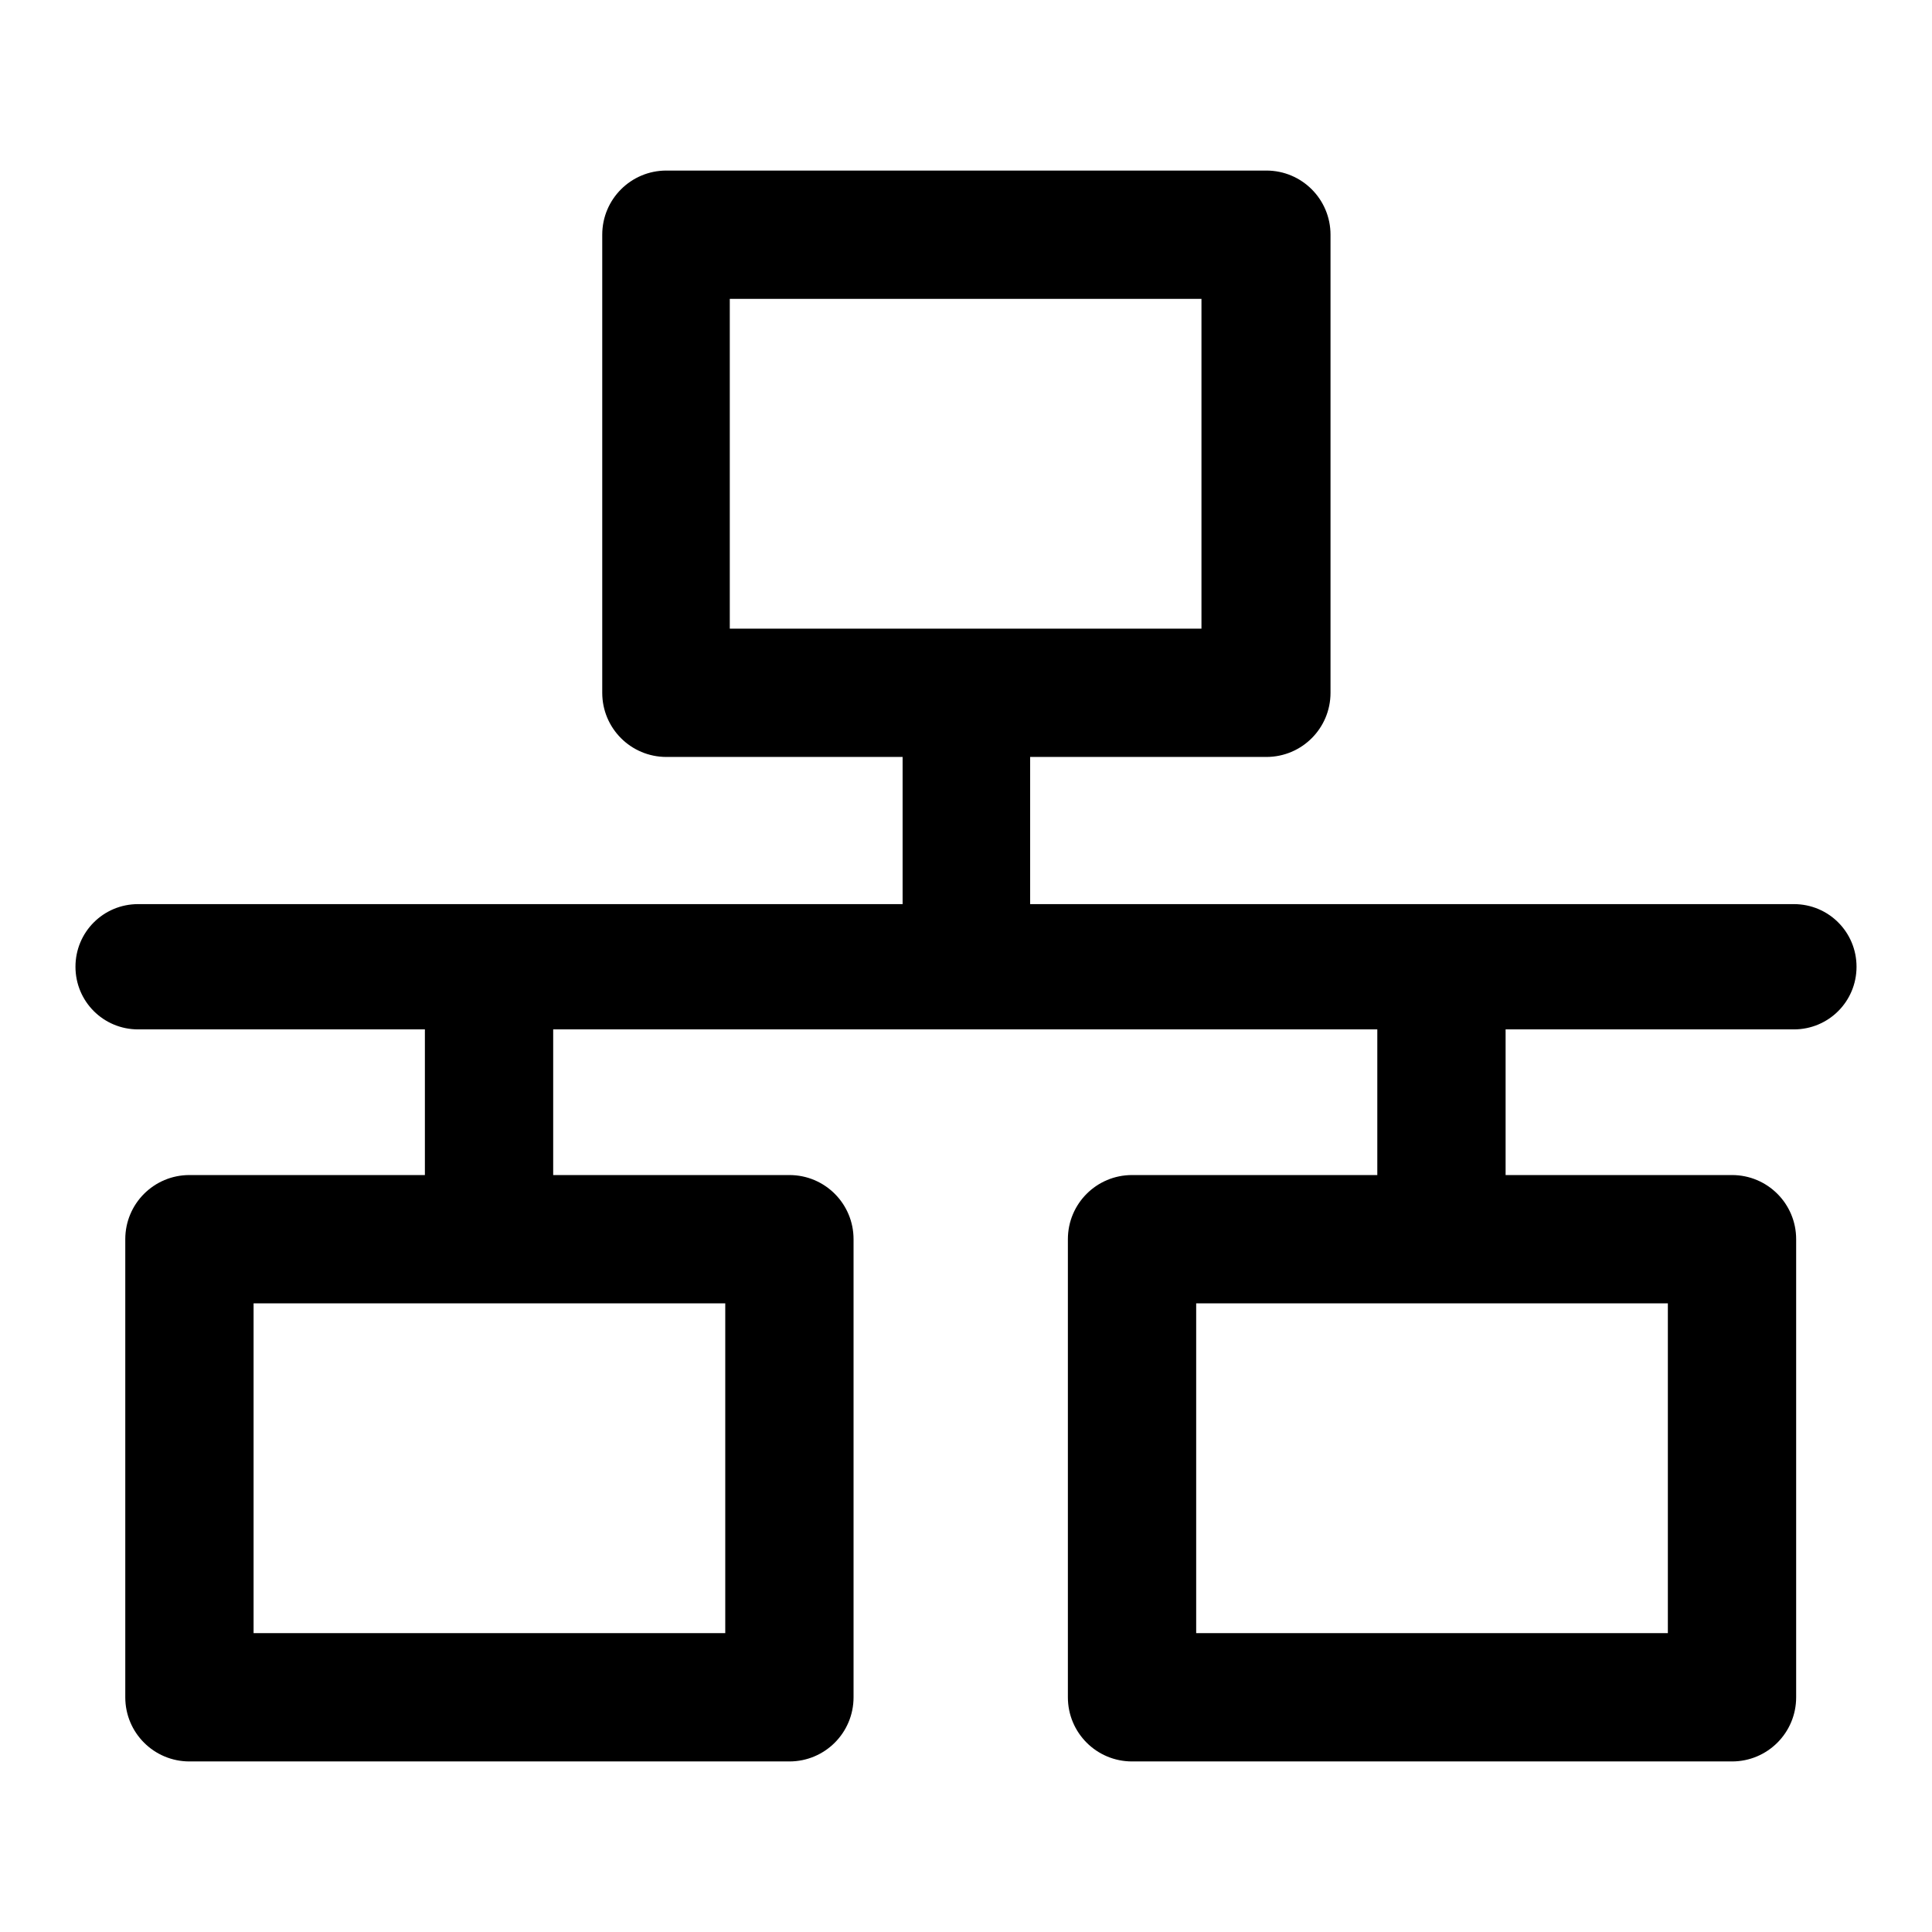
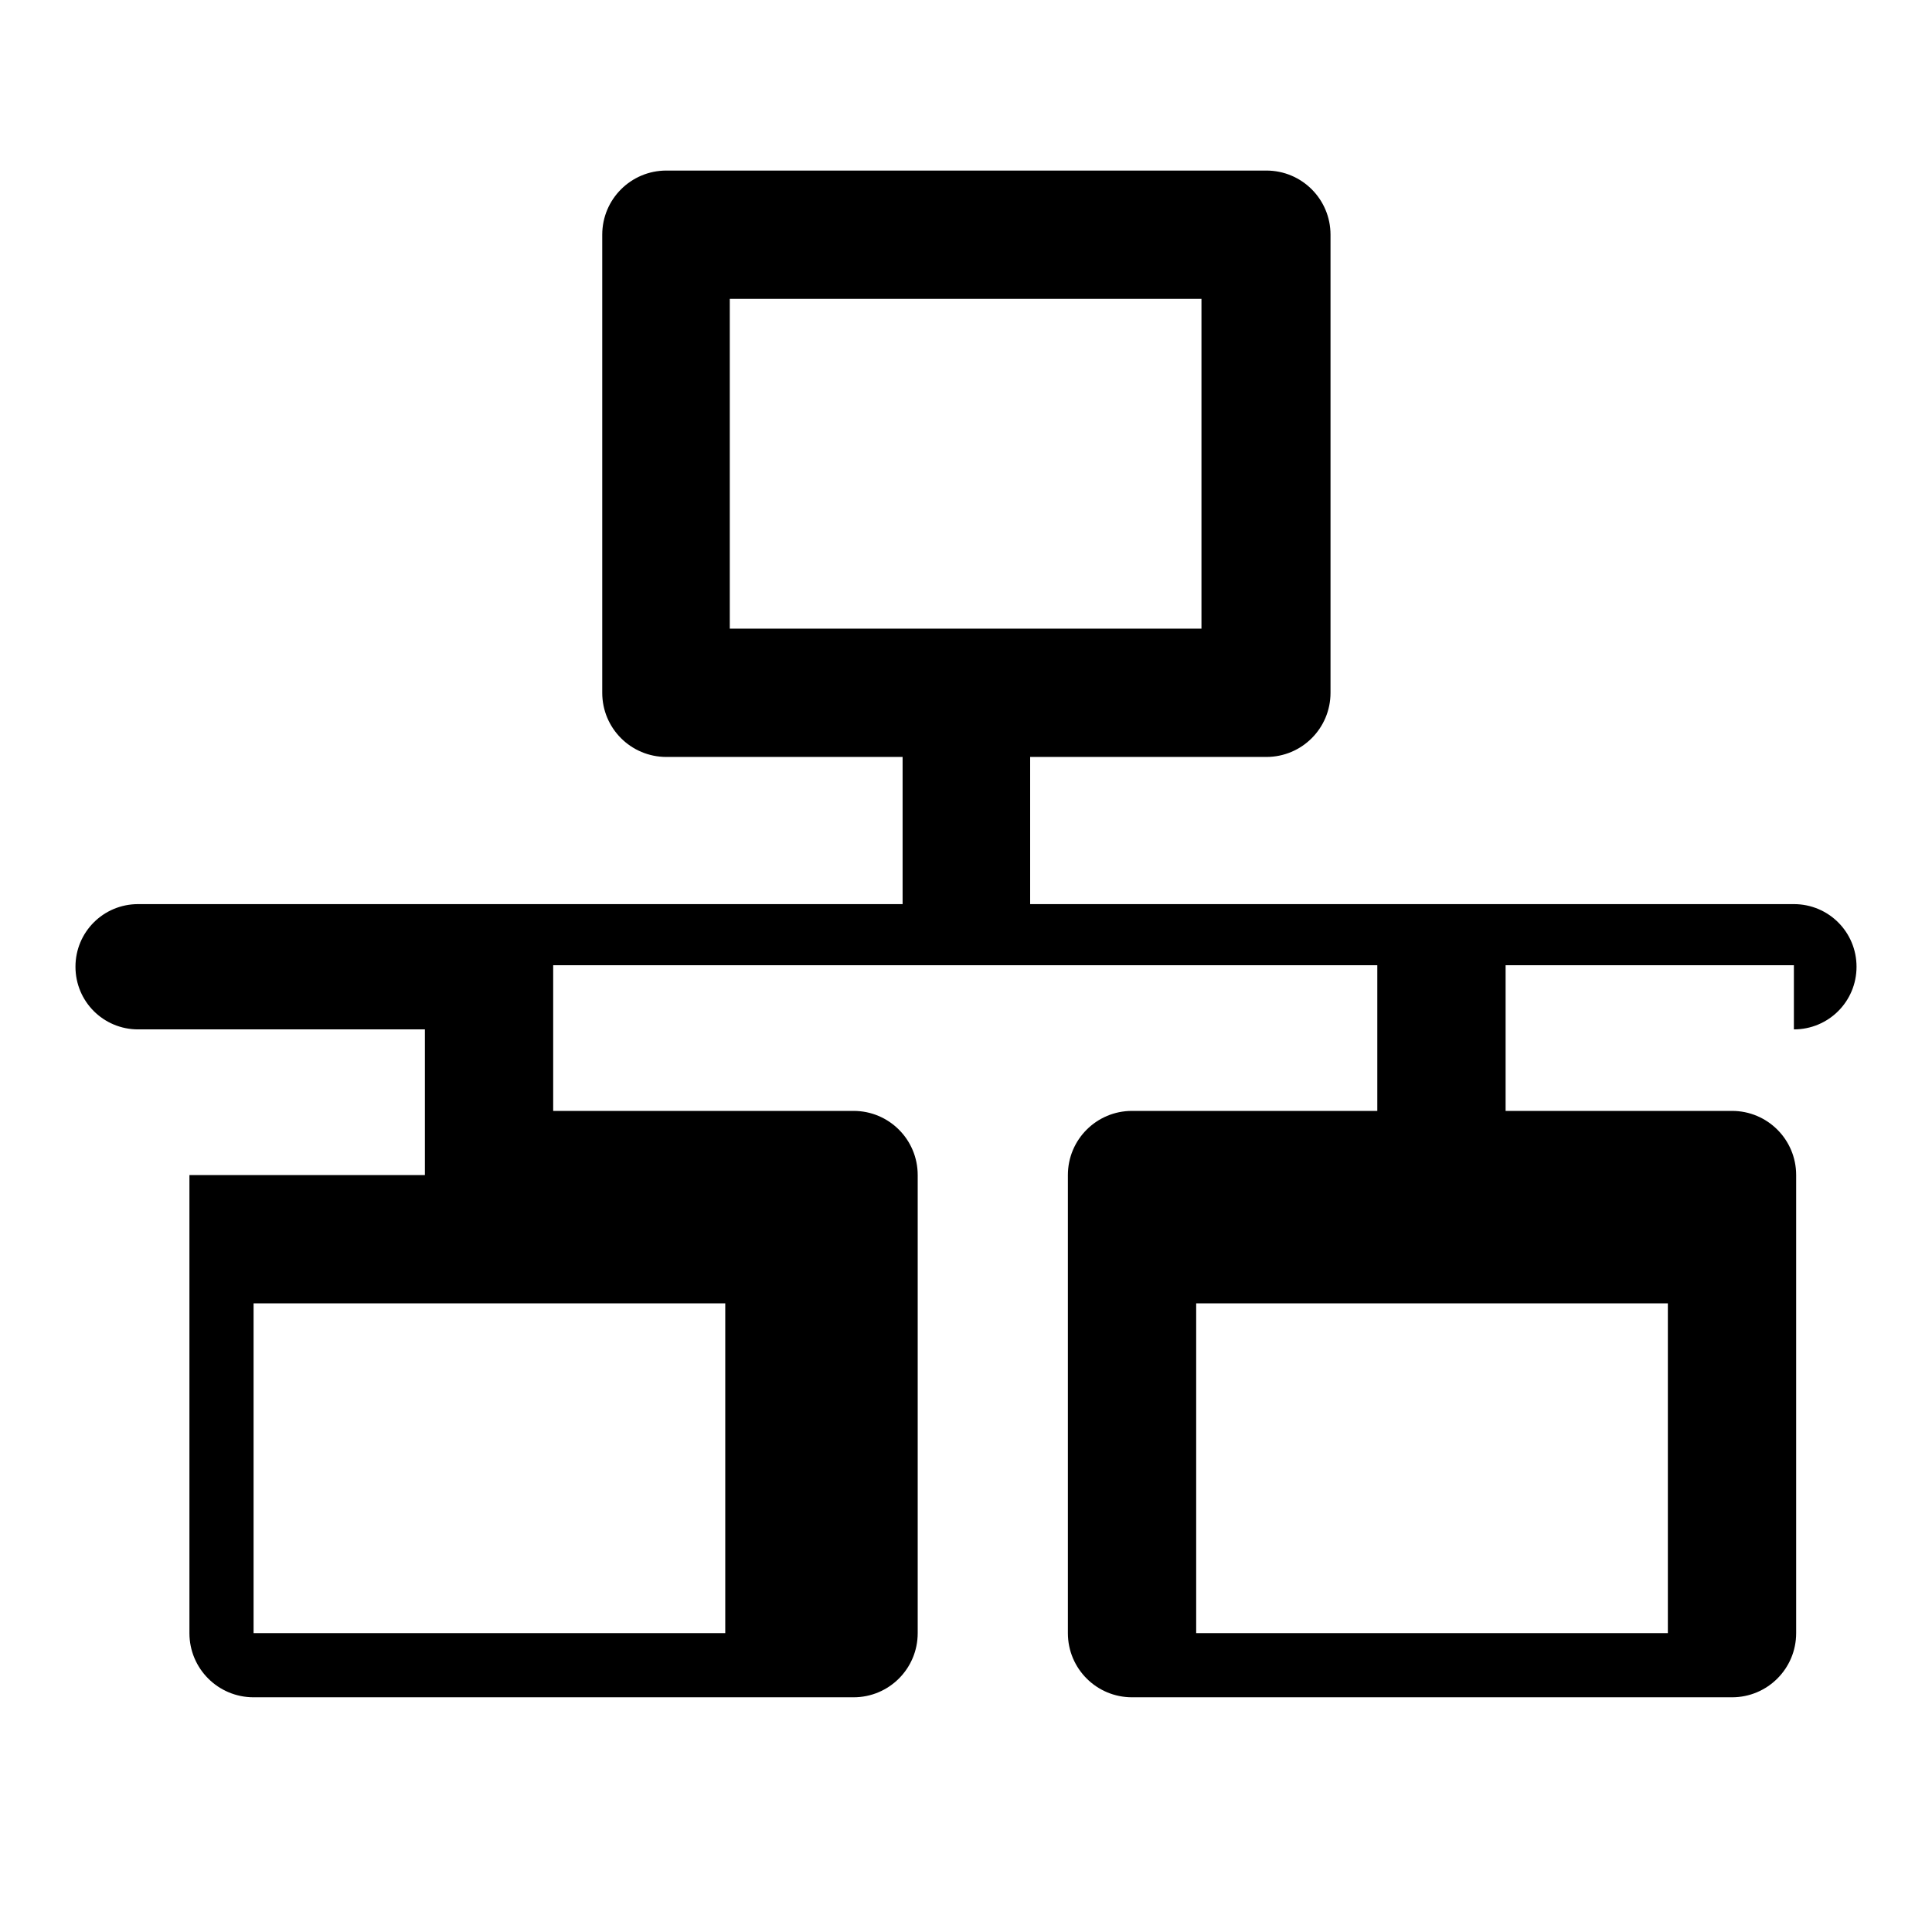
<svg xmlns="http://www.w3.org/2000/svg" version="1.1" x="0px" y="0px" viewBox="0 0 256 256" enable-background="new 0 0 256 256" xml:space="preserve">
  <g>
-     <path fill="#000000" d="M237.7,136.4c4.6,0,8.3-3.7,8.3-8.3c0-4.6-3.7-8.3-8.3-8.3H136.5v-19.5h31.3c4.7,0,8.5-3.8,8.5-8.5V31.1 c0-4.7-3.8-8.5-8.5-8.5H88.3c-4.7,0-8.5,3.8-8.5,8.5v60.7c0,4.7,3.8,8.5,8.5,8.5h31.3v19.5H18.3c-4.6,0-8.3,3.7-8.3,8.3 c0,4.6,3.7,8.3,8.3,8.3h38v19.3H25.1c-4.7,0-8.5,3.8-8.5,8.5v60.7c0,4.7,3.8,8.5,8.5,8.5h79.5c4.7,0,8.5-3.8,8.5-8.5v-60.7 c0-4.7-3.8-8.5-8.5-8.5H73.3v-19.3h109.2v19.3H150c-4.7,0-8.5,3.8-8.5,8.5v60.7c0,4.7,3.8,8.5,8.5,8.5h79.5c4.7,0,8.5-3.8,8.5-8.5 v-60.7c0-4.7-3.8-8.5-8.5-8.5h-30v-19.3H237.7L237.7,136.4z M96.7,39.6h62.5v43.7H96.7V39.6z M96.1,216.4H33.6v-43.7h62.5V216.4z  M221,216.4h-62.5v-43.7H221V216.4z" />
+     <path fill="#000000" d="M237.7,136.4c4.6,0,8.3-3.7,8.3-8.3c0-4.6-3.7-8.3-8.3-8.3H136.5v-19.5h31.3c4.7,0,8.5-3.8,8.5-8.5V31.1 c0-4.7-3.8-8.5-8.5-8.5H88.3c-4.7,0-8.5,3.8-8.5,8.5v60.7c0,4.7,3.8,8.5,8.5,8.5h31.3v19.5H18.3c-4.6,0-8.3,3.7-8.3,8.3 c0,4.6,3.7,8.3,8.3,8.3h38v19.3H25.1v60.7c0,4.7,3.8,8.5,8.5,8.5h79.5c4.7,0,8.5-3.8,8.5-8.5v-60.7 c0-4.7-3.8-8.5-8.5-8.5H73.3v-19.3h109.2v19.3H150c-4.7,0-8.5,3.8-8.5,8.5v60.7c0,4.7,3.8,8.5,8.5,8.5h79.5c4.7,0,8.5-3.8,8.5-8.5 v-60.7c0-4.7-3.8-8.5-8.5-8.5h-30v-19.3H237.7L237.7,136.4z M96.7,39.6h62.5v43.7H96.7V39.6z M96.1,216.4H33.6v-43.7h62.5V216.4z  M221,216.4h-62.5v-43.7H221V216.4z" />
  </g>
</svg>